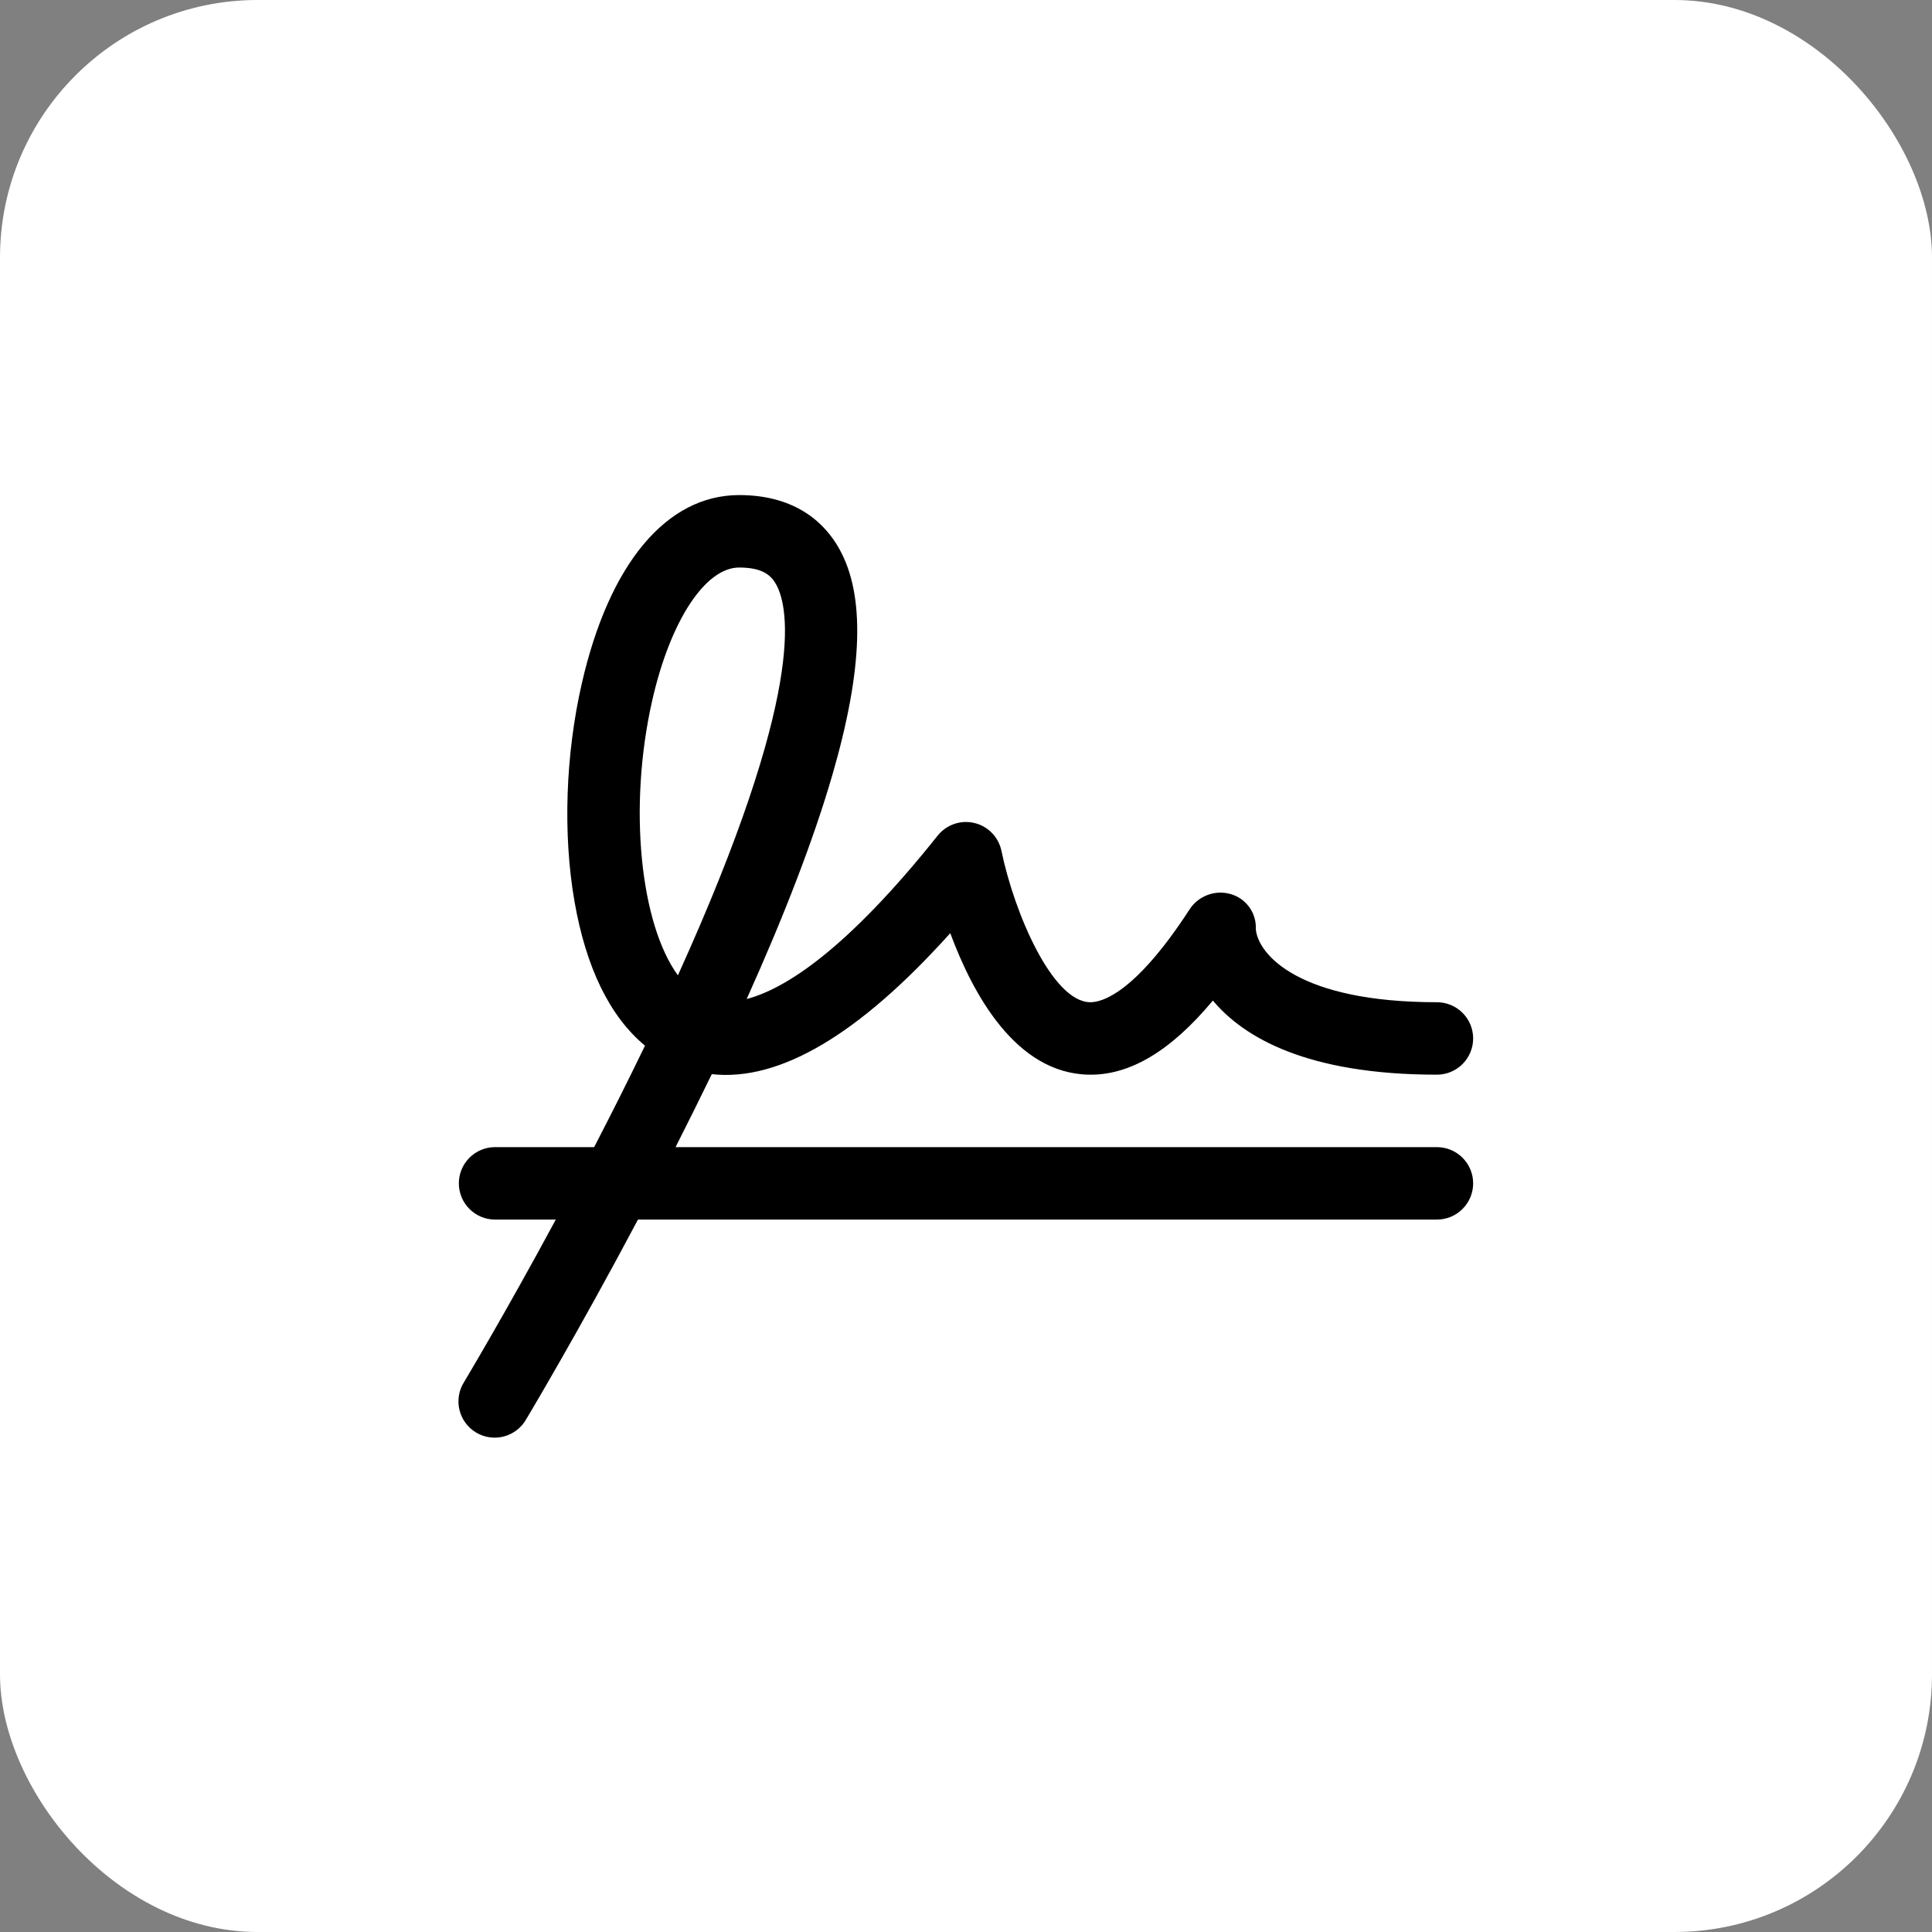
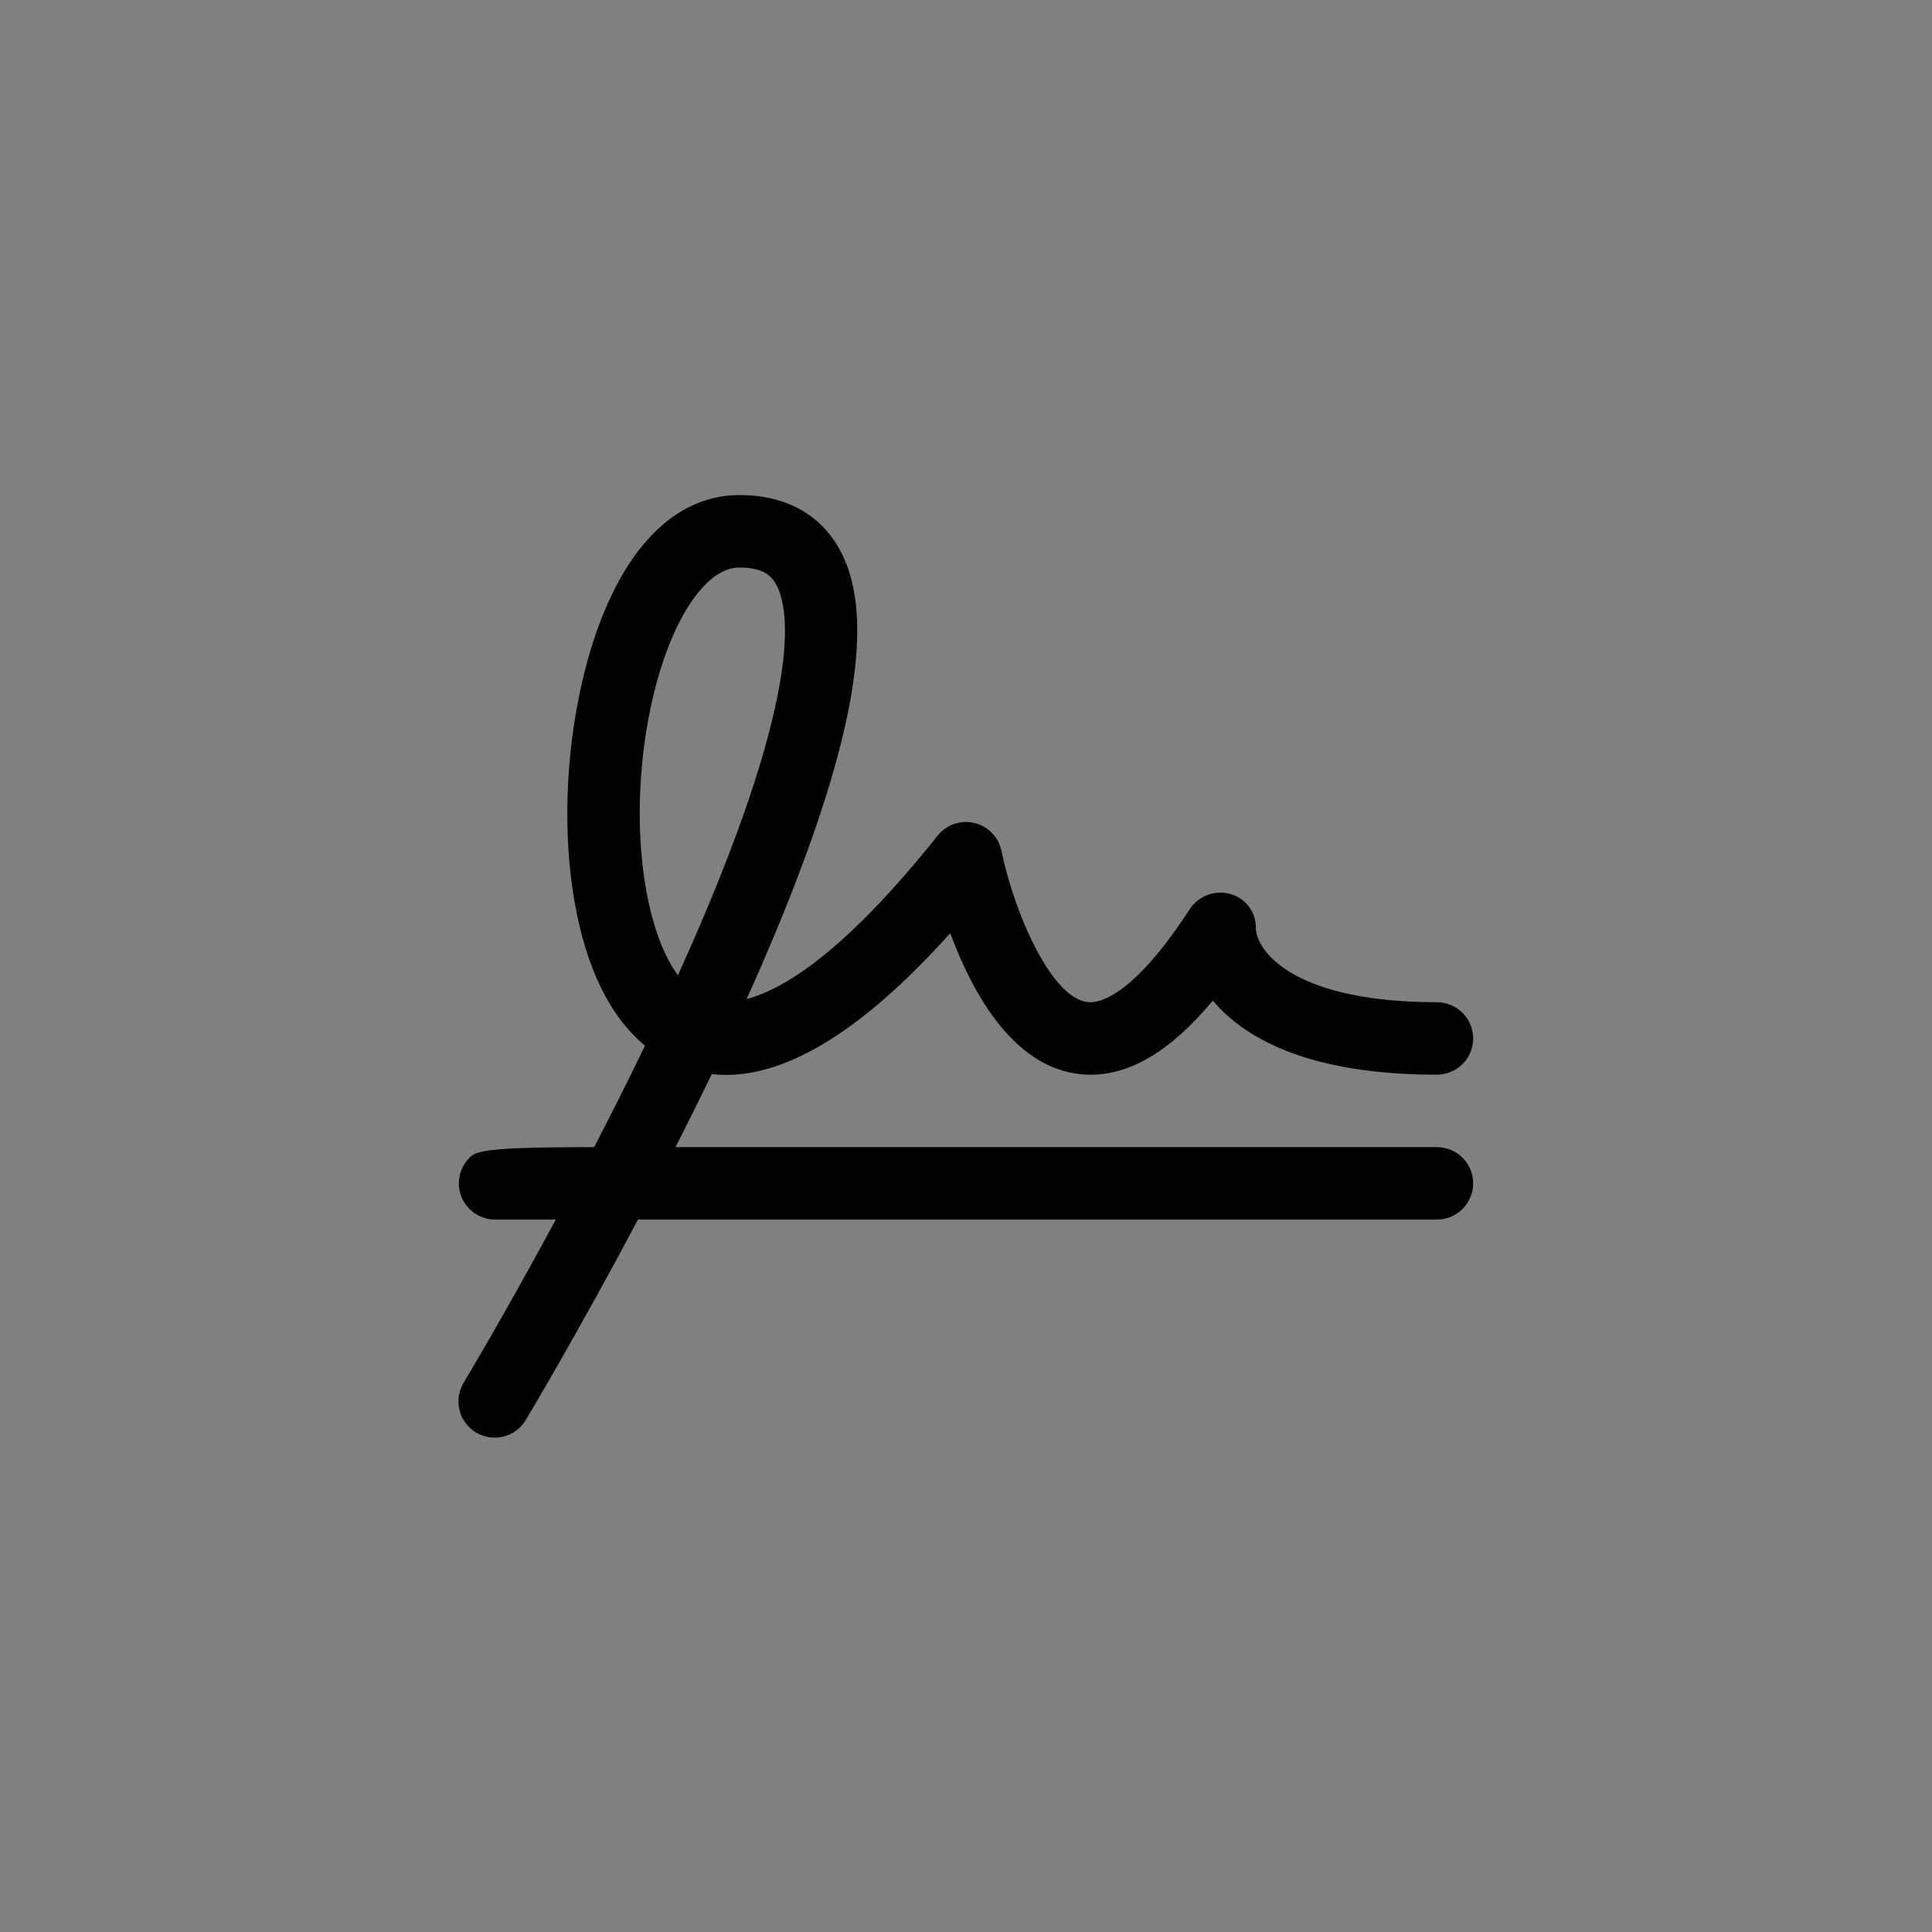
<svg xmlns="http://www.w3.org/2000/svg" fill="none" height="100%" overflow="visible" preserveAspectRatio="none" style="display: block;" viewBox="0 0 60 60" width="100%">
  <rect x="0" y="0" width="60" height="60" fill="#808080" stroke="none" />
  <g id="Frame 2147224825">
-     <rect fill="white" height="60" rx="8" width="60" />
    <g id="Signature">
-       <path d="M44.625 35.625H20.98C21.354 34.888 21.73 34.13 22.105 33.359C24.215 33.592 26.687 32.125 29.511 28.98C30.214 30.873 31.543 33.33 33.811 33.375C35.085 33.4 36.358 32.644 37.667 31.073C38.622 32.215 40.589 33.375 44.625 33.375C44.923 33.375 45.209 33.257 45.42 33.045C45.632 32.834 45.75 32.548 45.75 32.25C45.75 31.952 45.632 31.666 45.42 31.454C45.209 31.244 44.923 31.125 44.625 31.125C40.346 31.125 39.08 29.655 39 28.86C39.013 28.618 38.944 28.379 38.805 28.182C38.665 27.984 38.464 27.839 38.232 27.77C37.992 27.697 37.734 27.706 37.499 27.795C37.264 27.884 37.064 28.047 36.931 28.261C35.234 30.868 34.206 31.133 33.849 31.125C32.687 31.102 31.506 28.38 31.101 26.425C31.058 26.216 30.956 26.023 30.807 25.87C30.658 25.716 30.469 25.608 30.261 25.559C30.053 25.509 29.835 25.519 29.633 25.589C29.431 25.659 29.253 25.784 29.12 25.951C26.279 29.515 24.375 30.714 23.189 31.025C24.383 28.372 25.275 26.041 25.846 24.08C26.805 20.783 26.875 18.479 26.058 17.034C25.636 16.278 24.745 15.375 22.956 15.375C20.698 15.375 18.916 17.51 18.067 21.232C17.562 23.441 17.479 25.902 17.839 27.982C18.199 30.062 18.945 31.575 20.031 32.474C19.507 33.559 18.972 34.62 18.452 35.625H15.375C15.077 35.625 14.79 35.743 14.579 35.955C14.368 36.166 14.25 36.452 14.25 36.75C14.25 37.048 14.368 37.334 14.579 37.545C14.79 37.757 15.077 37.875 15.375 37.875H17.261C15.669 40.828 14.431 42.887 14.412 42.921C14.332 43.047 14.277 43.189 14.253 43.337C14.228 43.484 14.233 43.636 14.268 43.782C14.302 43.928 14.366 44.065 14.454 44.186C14.542 44.307 14.654 44.409 14.783 44.487C14.911 44.564 15.054 44.615 15.202 44.636C15.351 44.657 15.502 44.649 15.647 44.611C15.792 44.573 15.928 44.506 16.047 44.415C16.166 44.324 16.265 44.21 16.34 44.079C16.361 44.043 17.924 41.437 19.813 37.875H44.625C44.923 37.875 45.209 37.757 45.42 37.545C45.632 37.334 45.75 37.048 45.75 36.75C45.75 36.452 45.632 36.166 45.42 35.955C45.209 35.743 44.923 35.625 44.625 35.625ZM20.26 21.733C20.82 19.276 21.904 17.625 22.956 17.625C23.706 17.625 23.954 17.887 24.099 18.141C24.521 18.891 25.016 21.543 21.053 30.29C19.892 28.703 19.497 25.078 20.26 21.733Z" fill="black" id="Vector" />
+       <path d="M44.625 35.625H20.98C21.354 34.888 21.73 34.13 22.105 33.359C24.215 33.592 26.687 32.125 29.511 28.98C30.214 30.873 31.543 33.33 33.811 33.375C35.085 33.4 36.358 32.644 37.667 31.073C38.622 32.215 40.589 33.375 44.625 33.375C44.923 33.375 45.209 33.257 45.42 33.045C45.632 32.834 45.75 32.548 45.75 32.25C45.75 31.952 45.632 31.666 45.42 31.454C45.209 31.244 44.923 31.125 44.625 31.125C40.346 31.125 39.08 29.655 39 28.86C39.013 28.618 38.944 28.379 38.805 28.182C38.665 27.984 38.464 27.839 38.232 27.77C37.992 27.697 37.734 27.706 37.499 27.795C37.264 27.884 37.064 28.047 36.931 28.261C35.234 30.868 34.206 31.133 33.849 31.125C32.687 31.102 31.506 28.38 31.101 26.425C31.058 26.216 30.956 26.023 30.807 25.87C30.658 25.716 30.469 25.608 30.261 25.559C30.053 25.509 29.835 25.519 29.633 25.589C29.431 25.659 29.253 25.784 29.12 25.951C26.279 29.515 24.375 30.714 23.189 31.025C24.383 28.372 25.275 26.041 25.846 24.08C26.805 20.783 26.875 18.479 26.058 17.034C25.636 16.278 24.745 15.375 22.956 15.375C20.698 15.375 18.916 17.51 18.067 21.232C17.562 23.441 17.479 25.902 17.839 27.982C18.199 30.062 18.945 31.575 20.031 32.474C19.507 33.559 18.972 34.62 18.452 35.625C15.077 35.625 14.79 35.743 14.579 35.955C14.368 36.166 14.25 36.452 14.25 36.75C14.25 37.048 14.368 37.334 14.579 37.545C14.79 37.757 15.077 37.875 15.375 37.875H17.261C15.669 40.828 14.431 42.887 14.412 42.921C14.332 43.047 14.277 43.189 14.253 43.337C14.228 43.484 14.233 43.636 14.268 43.782C14.302 43.928 14.366 44.065 14.454 44.186C14.542 44.307 14.654 44.409 14.783 44.487C14.911 44.564 15.054 44.615 15.202 44.636C15.351 44.657 15.502 44.649 15.647 44.611C15.792 44.573 15.928 44.506 16.047 44.415C16.166 44.324 16.265 44.21 16.34 44.079C16.361 44.043 17.924 41.437 19.813 37.875H44.625C44.923 37.875 45.209 37.757 45.42 37.545C45.632 37.334 45.75 37.048 45.75 36.75C45.75 36.452 45.632 36.166 45.42 35.955C45.209 35.743 44.923 35.625 44.625 35.625ZM20.26 21.733C20.82 19.276 21.904 17.625 22.956 17.625C23.706 17.625 23.954 17.887 24.099 18.141C24.521 18.891 25.016 21.543 21.053 30.29C19.892 28.703 19.497 25.078 20.26 21.733Z" fill="black" id="Vector" />
    </g>
  </g>
</svg>